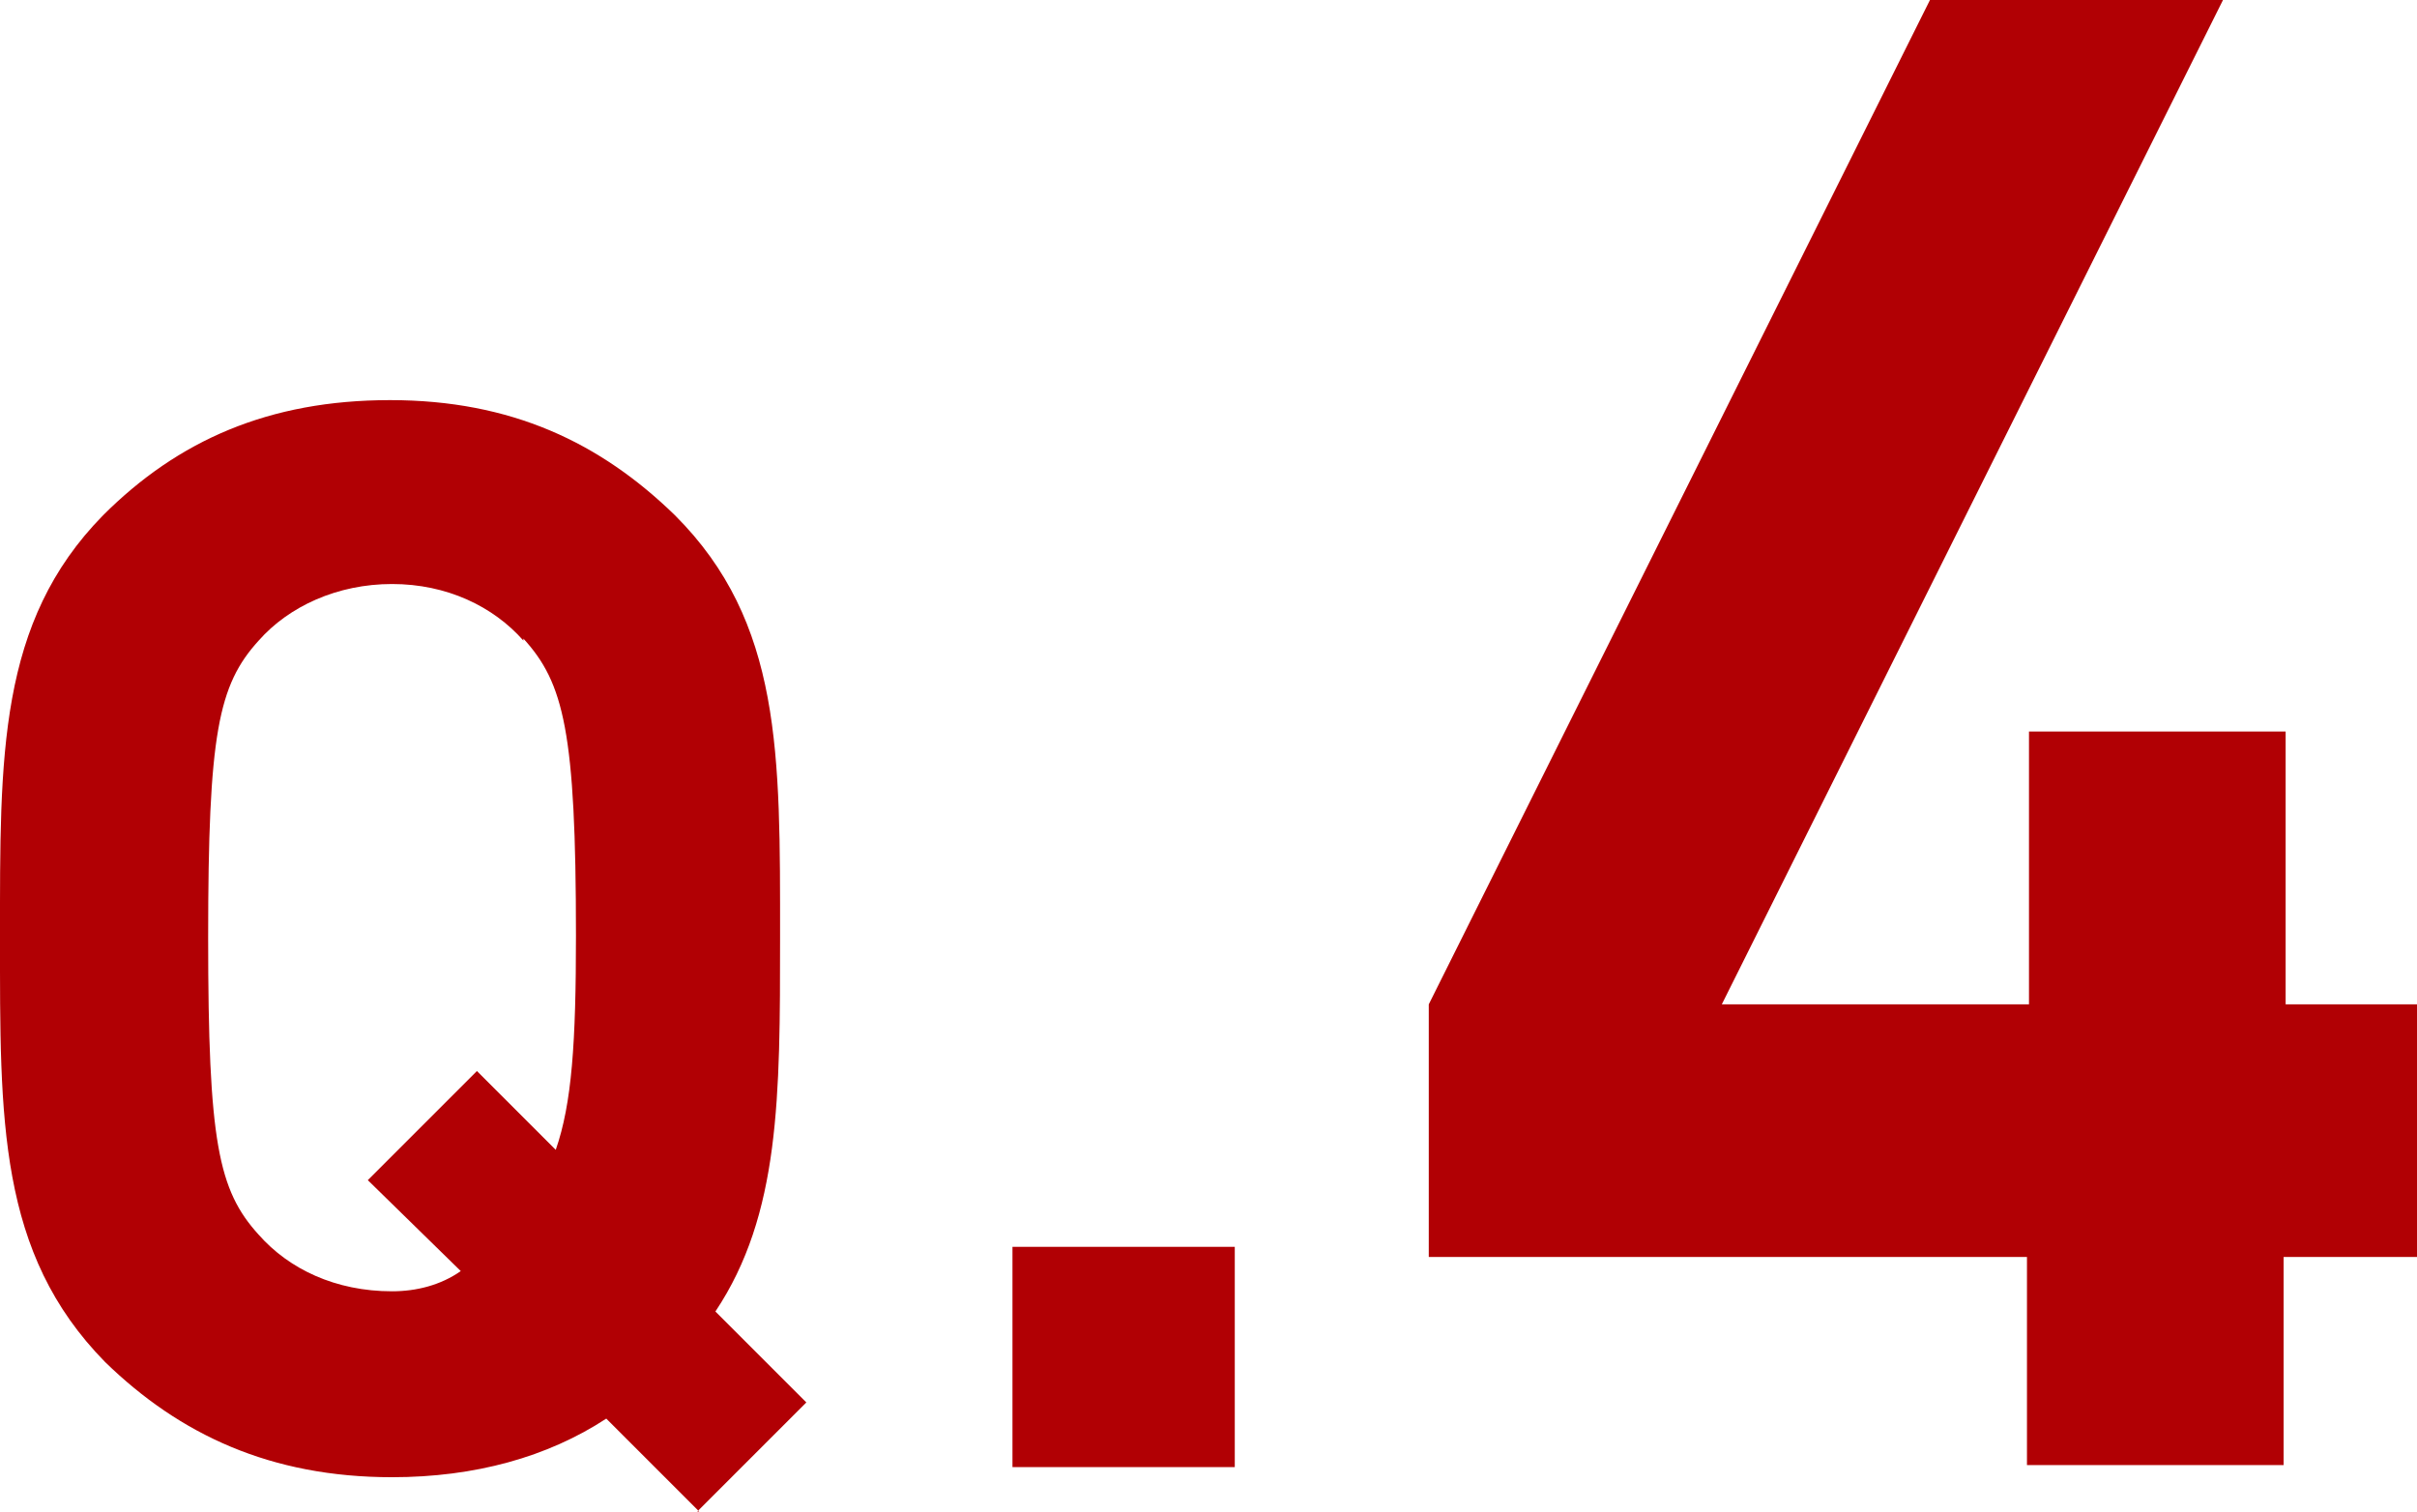
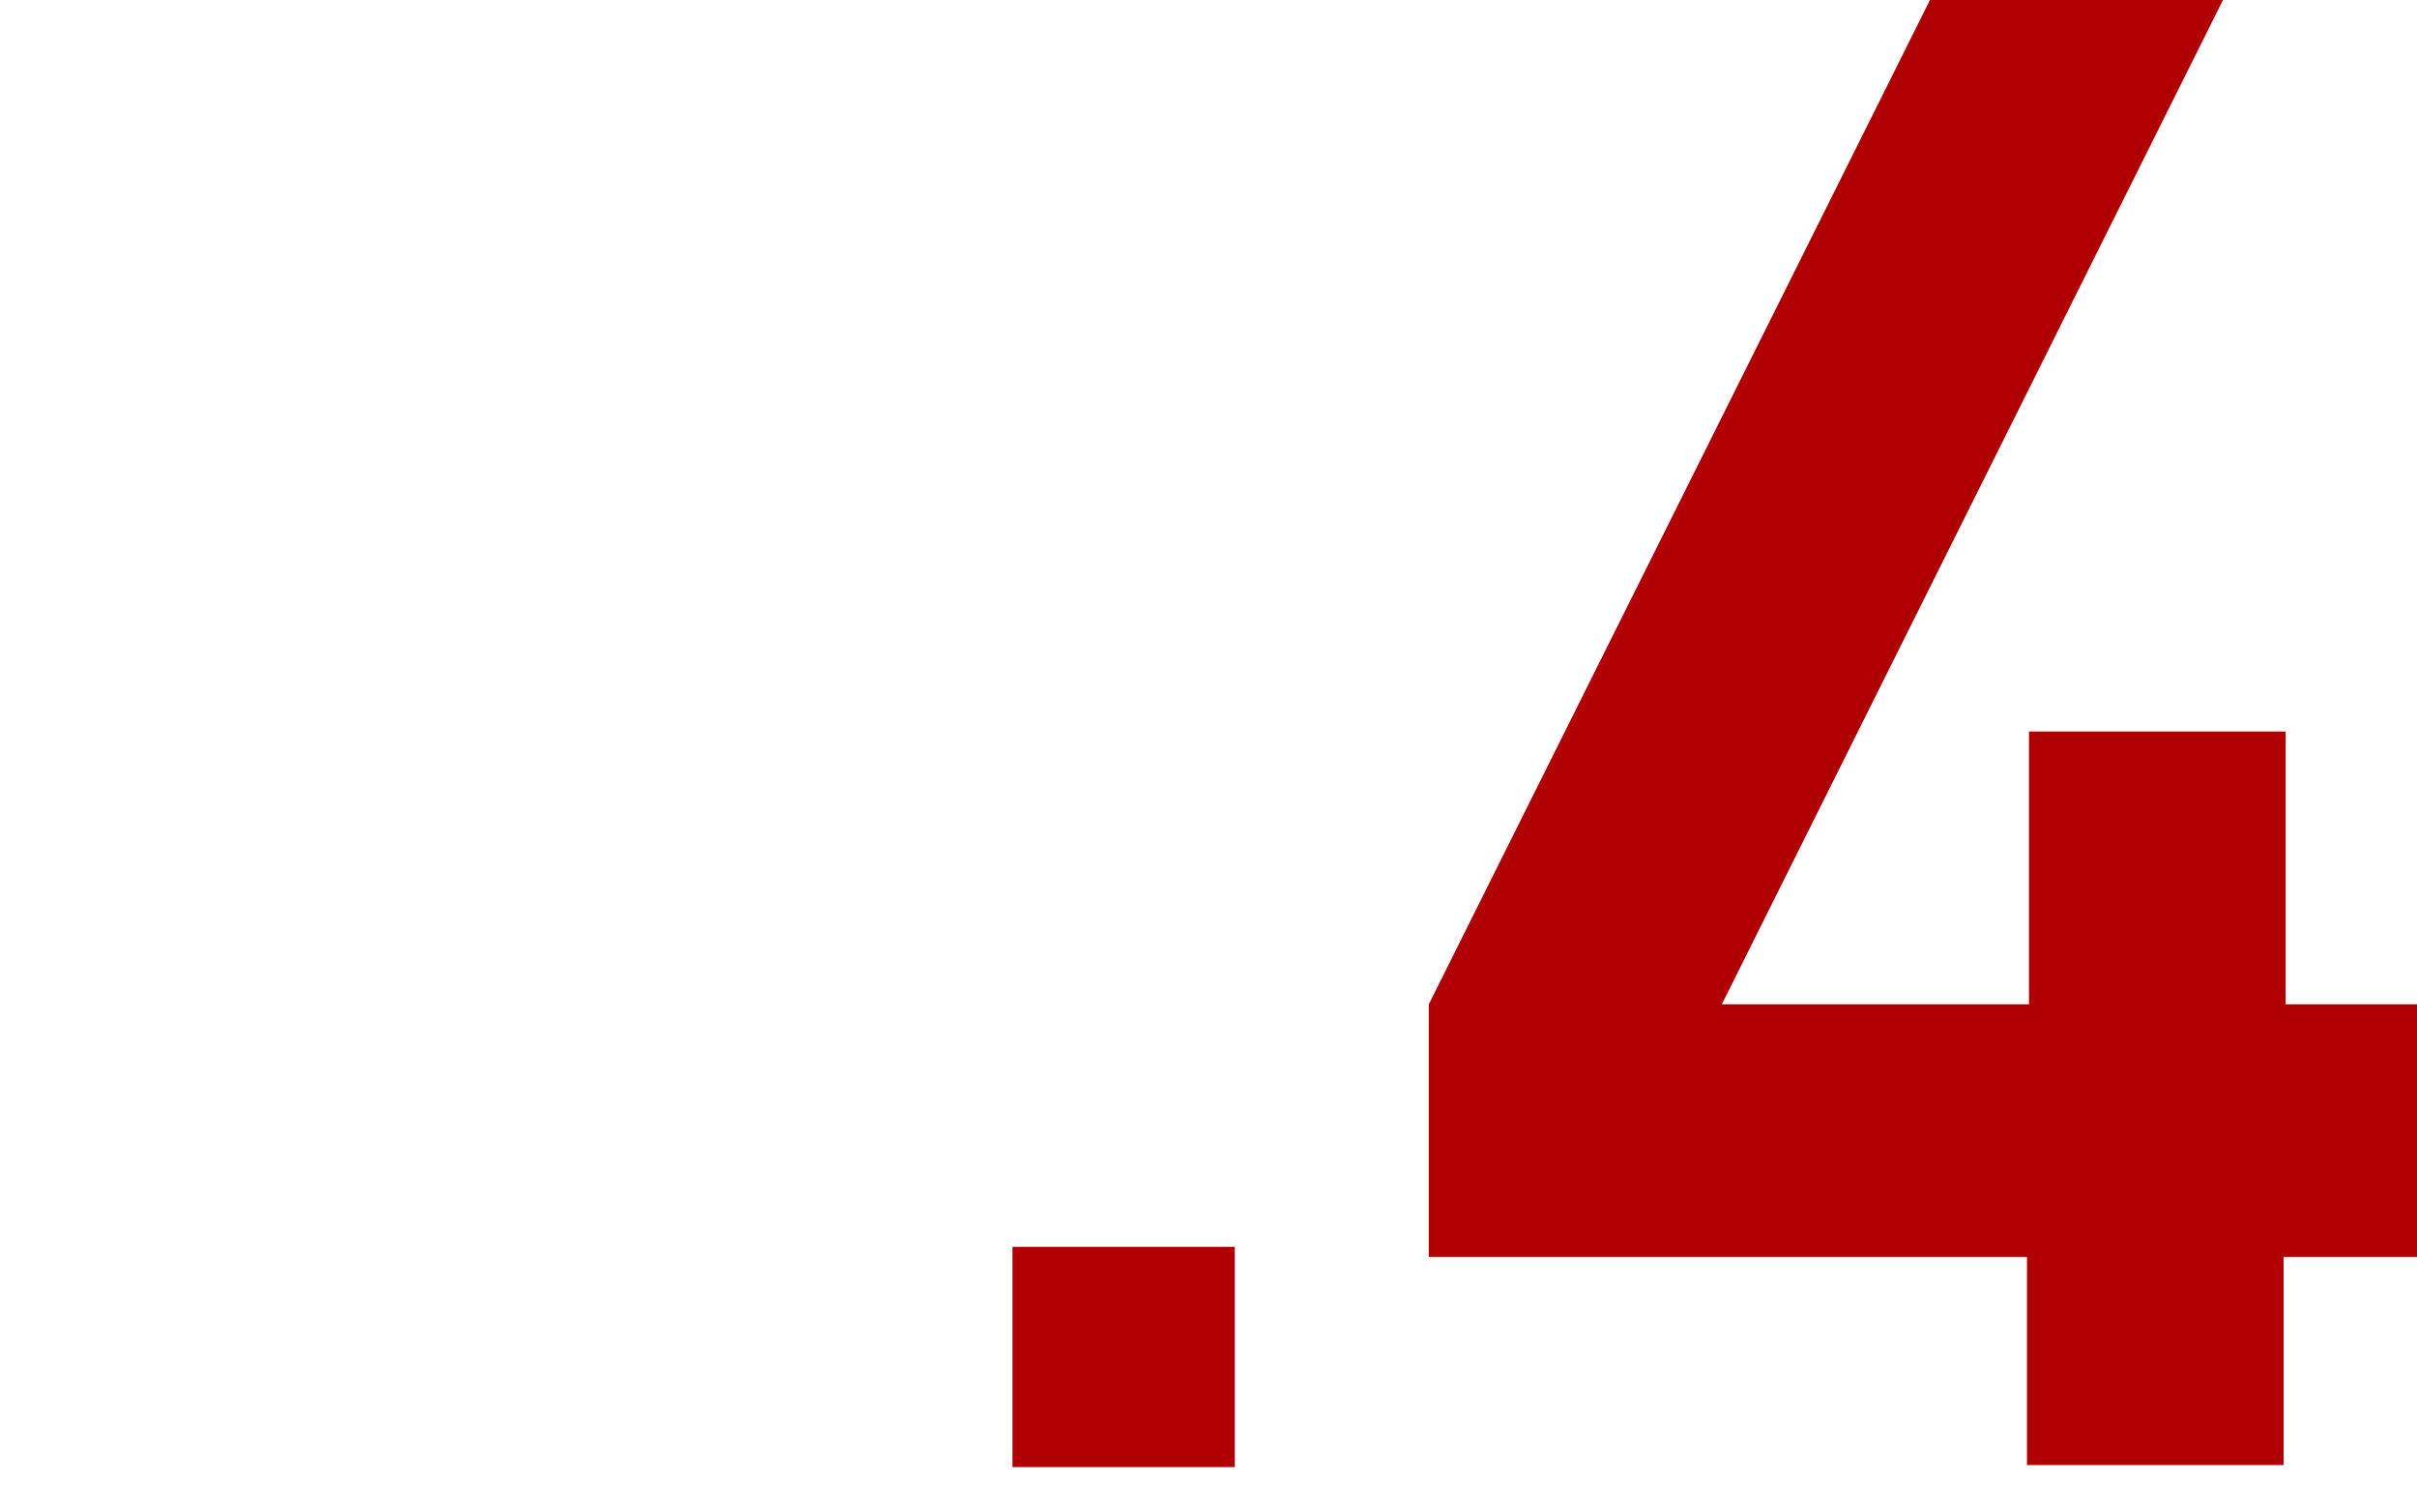
<svg xmlns="http://www.w3.org/2000/svg" id="_イヤー_2" viewBox="0 0 11.96 7.48">
  <defs>
    <style>.cls-1{fill:#b10004;}</style>
  </defs>
  <g id="_素">
    <g>
-       <path class="cls-1" d="M3.46,7.48l-.46-.46c-.29,.19-.65,.29-1.06,.29-.6,0-1.05-.21-1.42-.57C-.01,6.2,0,5.54,0,4.64s-.01-1.56,.51-2.09c.37-.37,.82-.57,1.42-.57s1.04,.21,1.41,.57c.53,.53,.52,1.18,.52,2.09,0,.79,0,1.37-.32,1.85l.45,.45-.54,.54Zm-.87-4.31c-.15-.17-.38-.28-.65-.28s-.51,.11-.66,.28c-.2,.22-.25,.46-.25,1.47s.05,1.25,.25,1.47c.15,.17,.38,.28,.66,.28,.12,0,.24-.03,.34-.1l-.46-.45,.54-.54,.39,.39c.08-.23,.1-.53,.1-1.06,0-1.01-.06-1.25-.26-1.47Z" />
      <path class="cls-1" d="M5.01,7.26v-1.09h1.1v1.09h-1.1Z" />
      <path class="cls-1" d="M11.3,6.22v1.03h-1.27v-1.03h-2.96v-1.25L9.55,0h1.45l-2.48,4.97h1.52v-1.35h1.27v1.35h.66v1.25h-.66Z" />
    </g>
  </g>
</svg>